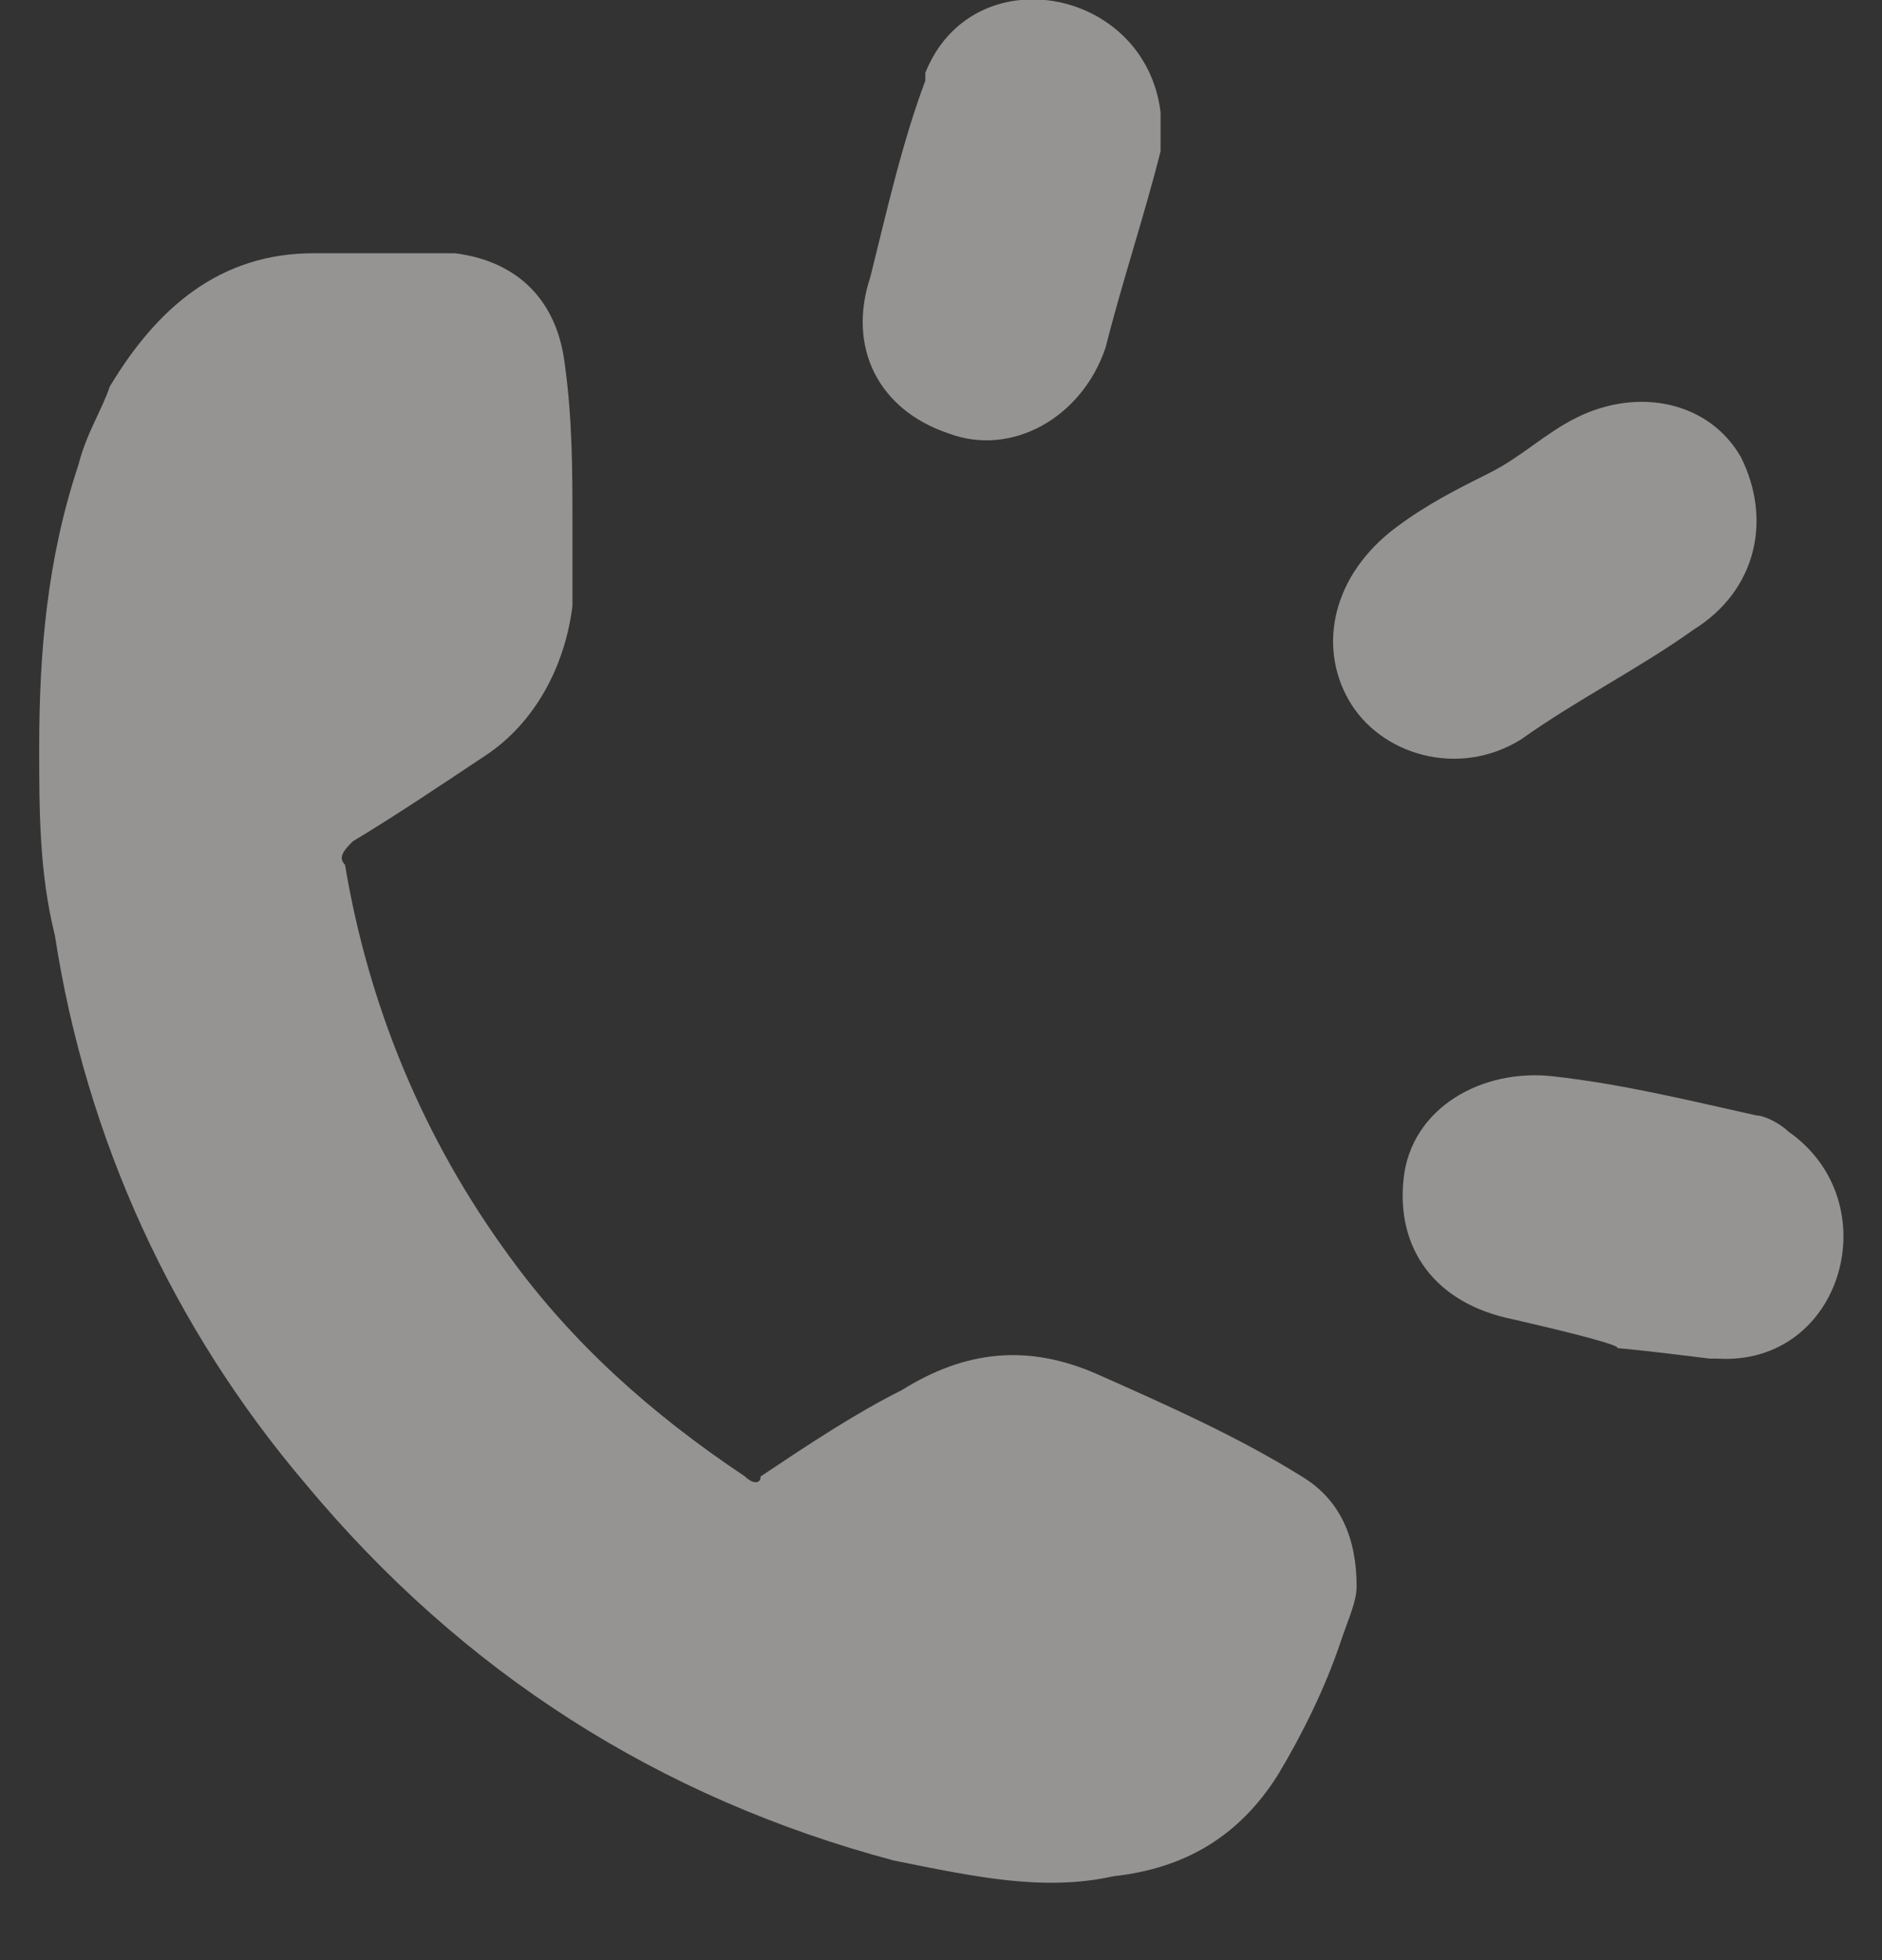
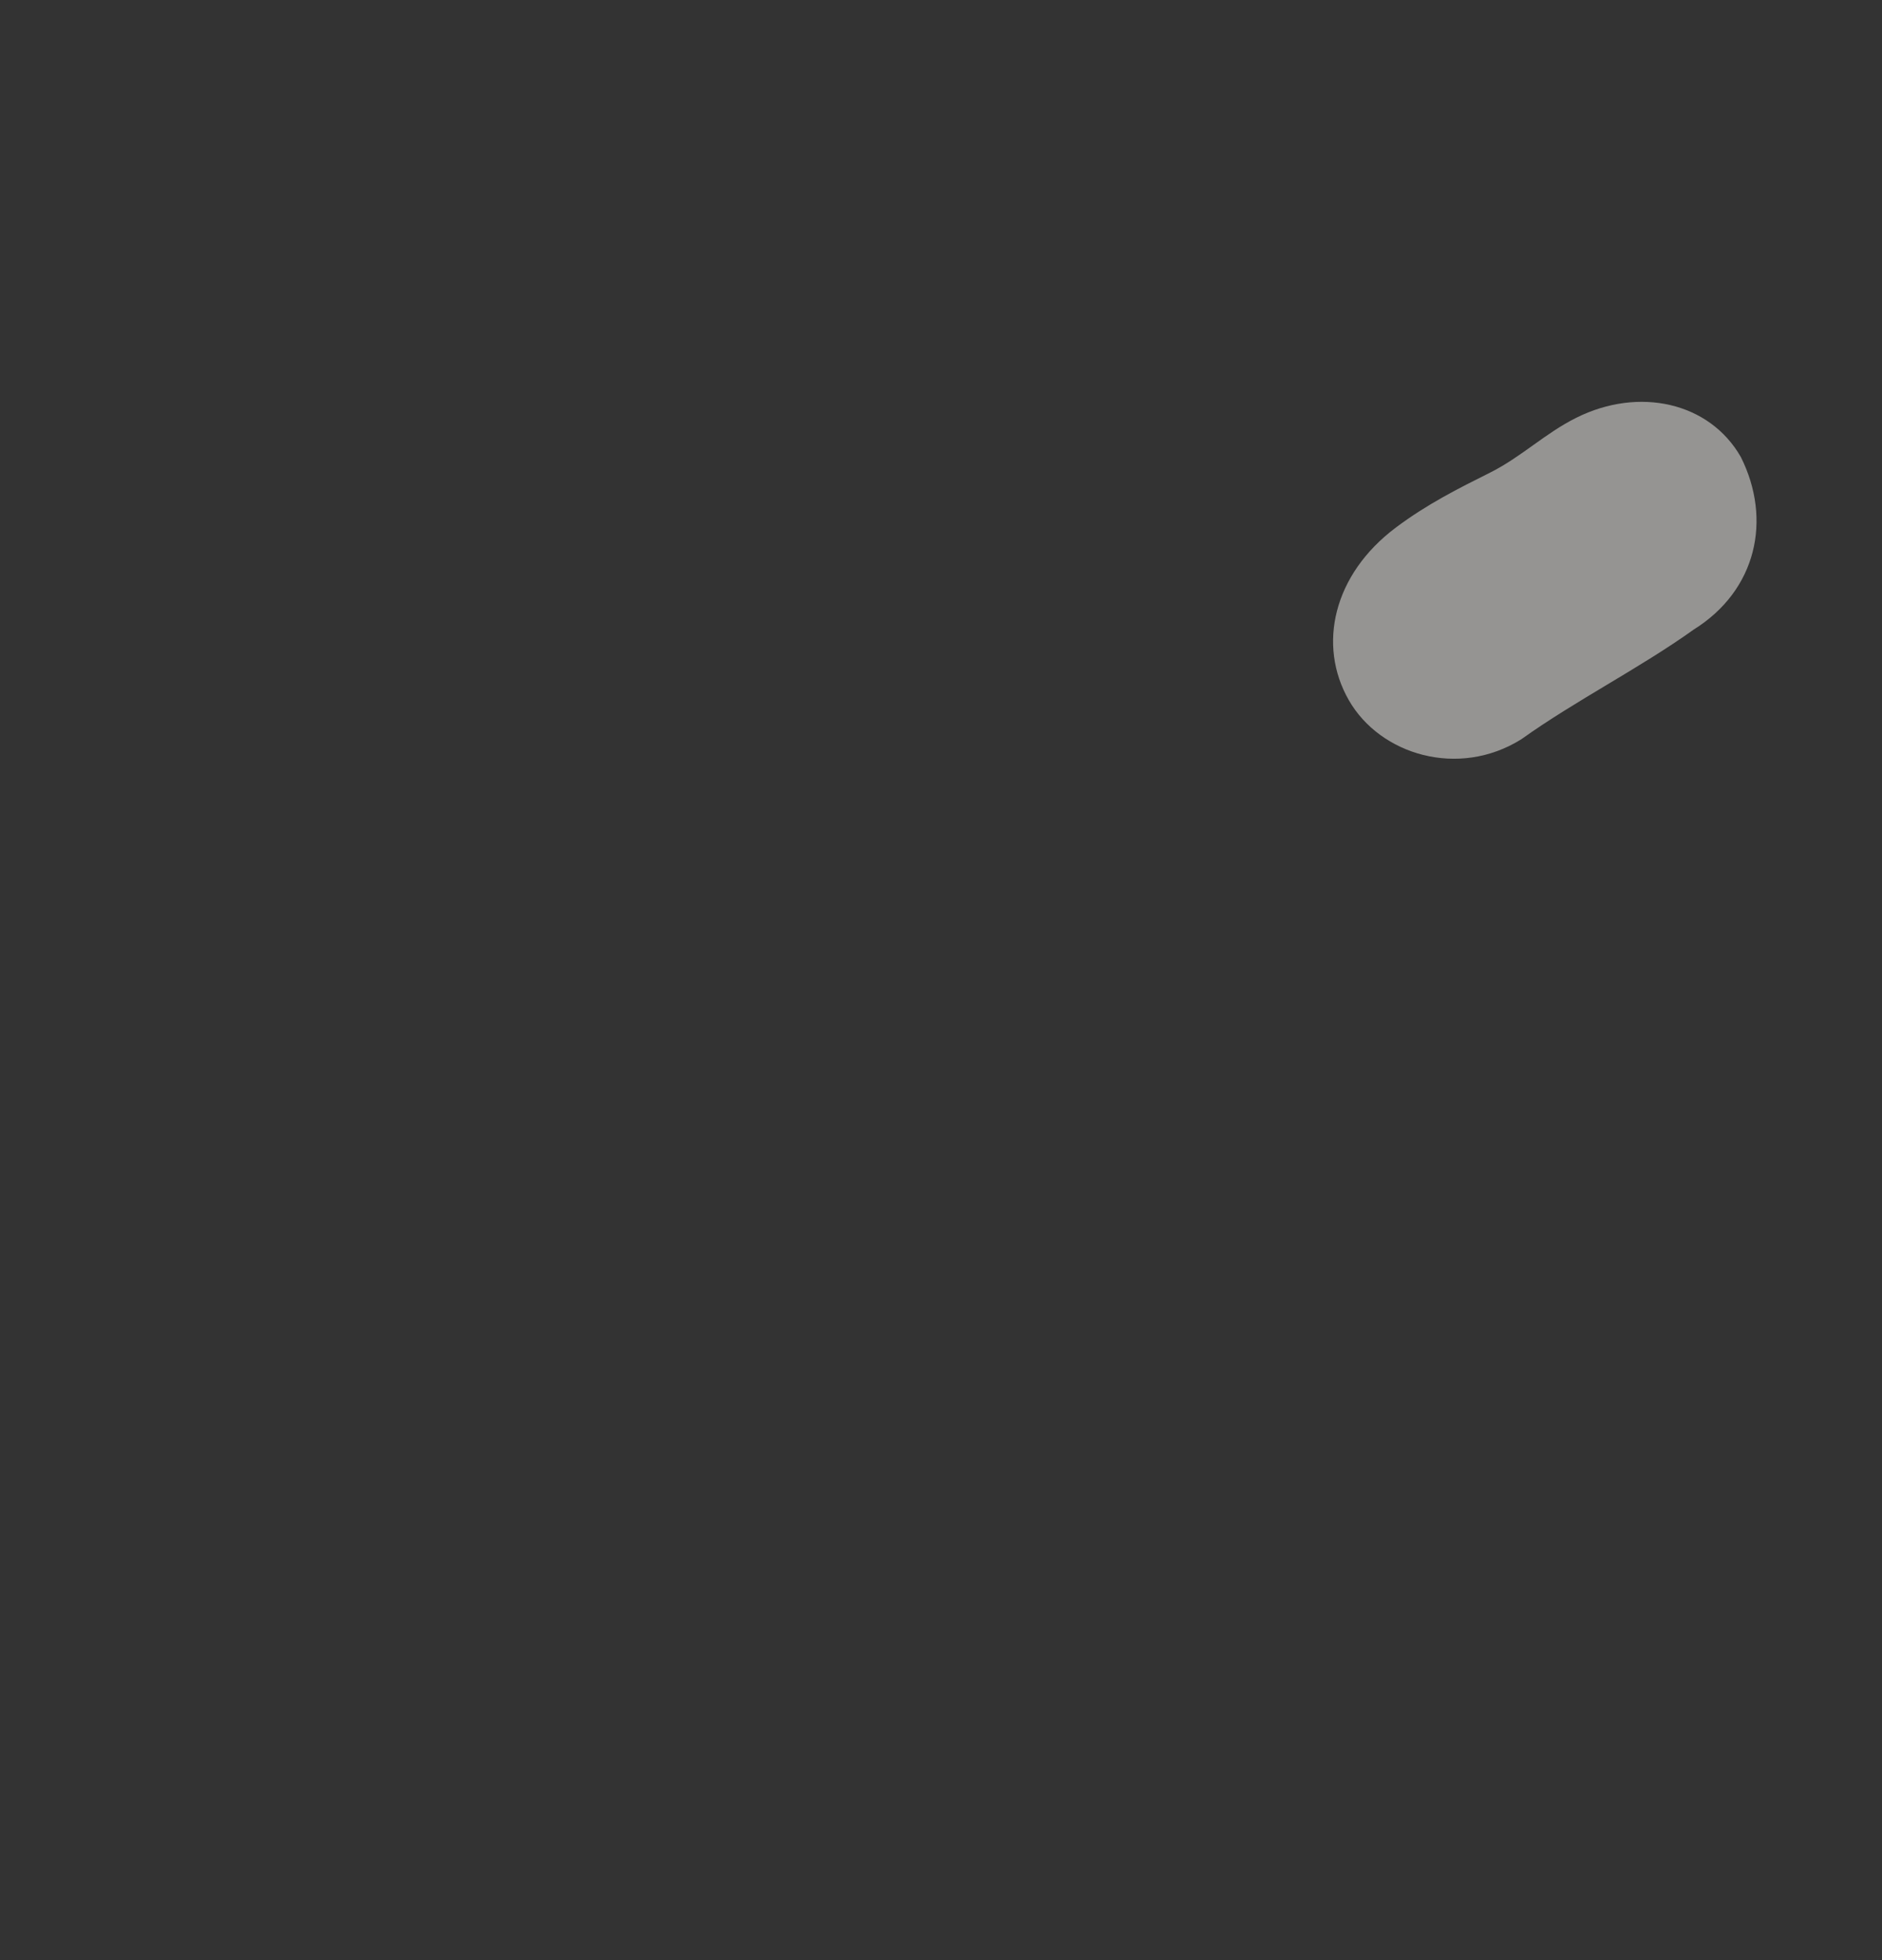
<svg xmlns="http://www.w3.org/2000/svg" width="24" height="25" viewBox="0 0 24 25" fill="none">
  <rect x="0" y="0" width="24" height="25" fill="#333333" stroke="none" />
  <path d="M21.6 8.029C20.9 8.529 20.1 8.929 19.4 9.429C18.6 9.929 17.6 9.629 17.2 8.929C16.8 8.229 17 7.329 17.8 6.729C18.2 6.429 18.6 6.229 19 6.029C19.4 5.829 19.7 5.529 20.1 5.329C20.9 4.929 21.8 5.129 22.2 5.829C22.6 6.629 22.4 7.529 21.6 8.029Z" fill="#F9F6F2" fill-opacity="0.5" />
-   <path d="M14.1 4.429C13.8 5.329 12.9 5.829 12.1 5.529C11.2 5.229 10.8 4.429 11.1 3.529C11.3 2.729 11.5 1.829 11.8 1.029V0.929C12.4 -0.571 14.6 -0.171 14.8 1.429C14.8 1.629 14.8 1.729 14.8 1.929C14.6 2.729 14.3 3.629 14.1 4.429Z" fill="#F9F6F2" fill-opacity="0.5" />
-   <path d="M21.9 17.328H21.8C19.4 17.027 21.9 17.427 19.3 16.828C18.3 16.628 17.8 15.928 17.9 15.027C18 14.127 18.9 13.627 19.8 13.727C20.7 13.828 21.5 14.027 22.4 14.227C22.5 14.227 22.7 14.328 22.8 14.428C24.1 15.328 23.5 17.427 21.9 17.328Z" fill="#F9F6F2" fill-opacity="0.5" />
-   <path d="M0.5 9.53C0.5 8.33 0.6 7.13 1 5.93C1.1 5.53 1.3 5.23 1.4 4.93C2 3.93 2.8 3.23 4 3.23C4.6 3.23 5.2 3.23 5.8 3.23C6.6 3.33 7.1 3.83 7.2 4.63C7.3 5.33 7.3 6.03 7.3 6.63C7.3 7.03 7.3 7.33 7.3 7.73C7.2 8.53 6.8 9.23 6.2 9.63C5.6 10.03 5 10.431 4.5 10.73C4.4 10.831 4.3 10.931 4.4 11.03C4.7 12.831 5.4 14.53 6.5 16.03C7.3 17.131 8.3 18.03 9.5 18.831C9.6 18.93 9.7 18.93 9.7 18.831C10.3 18.43 10.9 18.03 11.5 17.73C12.3 17.23 13.1 17.131 14 17.53C14.9 17.93 15.8 18.331 16.6 18.831C17.1 19.131 17.3 19.631 17.3 20.23C17.3 20.43 17.2 20.631 17.1 20.93C16.9 21.53 16.6 22.131 16.3 22.631C15.8 23.43 15.1 23.831 14.2 23.93C13.3 24.131 12.4 23.93 11.4 23.73C8.4 22.93 5.9 21.331 3.9 18.93C2.2 16.93 1.1 14.53 0.7 11.931C0.5 11.13 0.5 10.331 0.5 9.53Z" fill="#F9F6F2" fill-opacity="0.5" />
</svg>